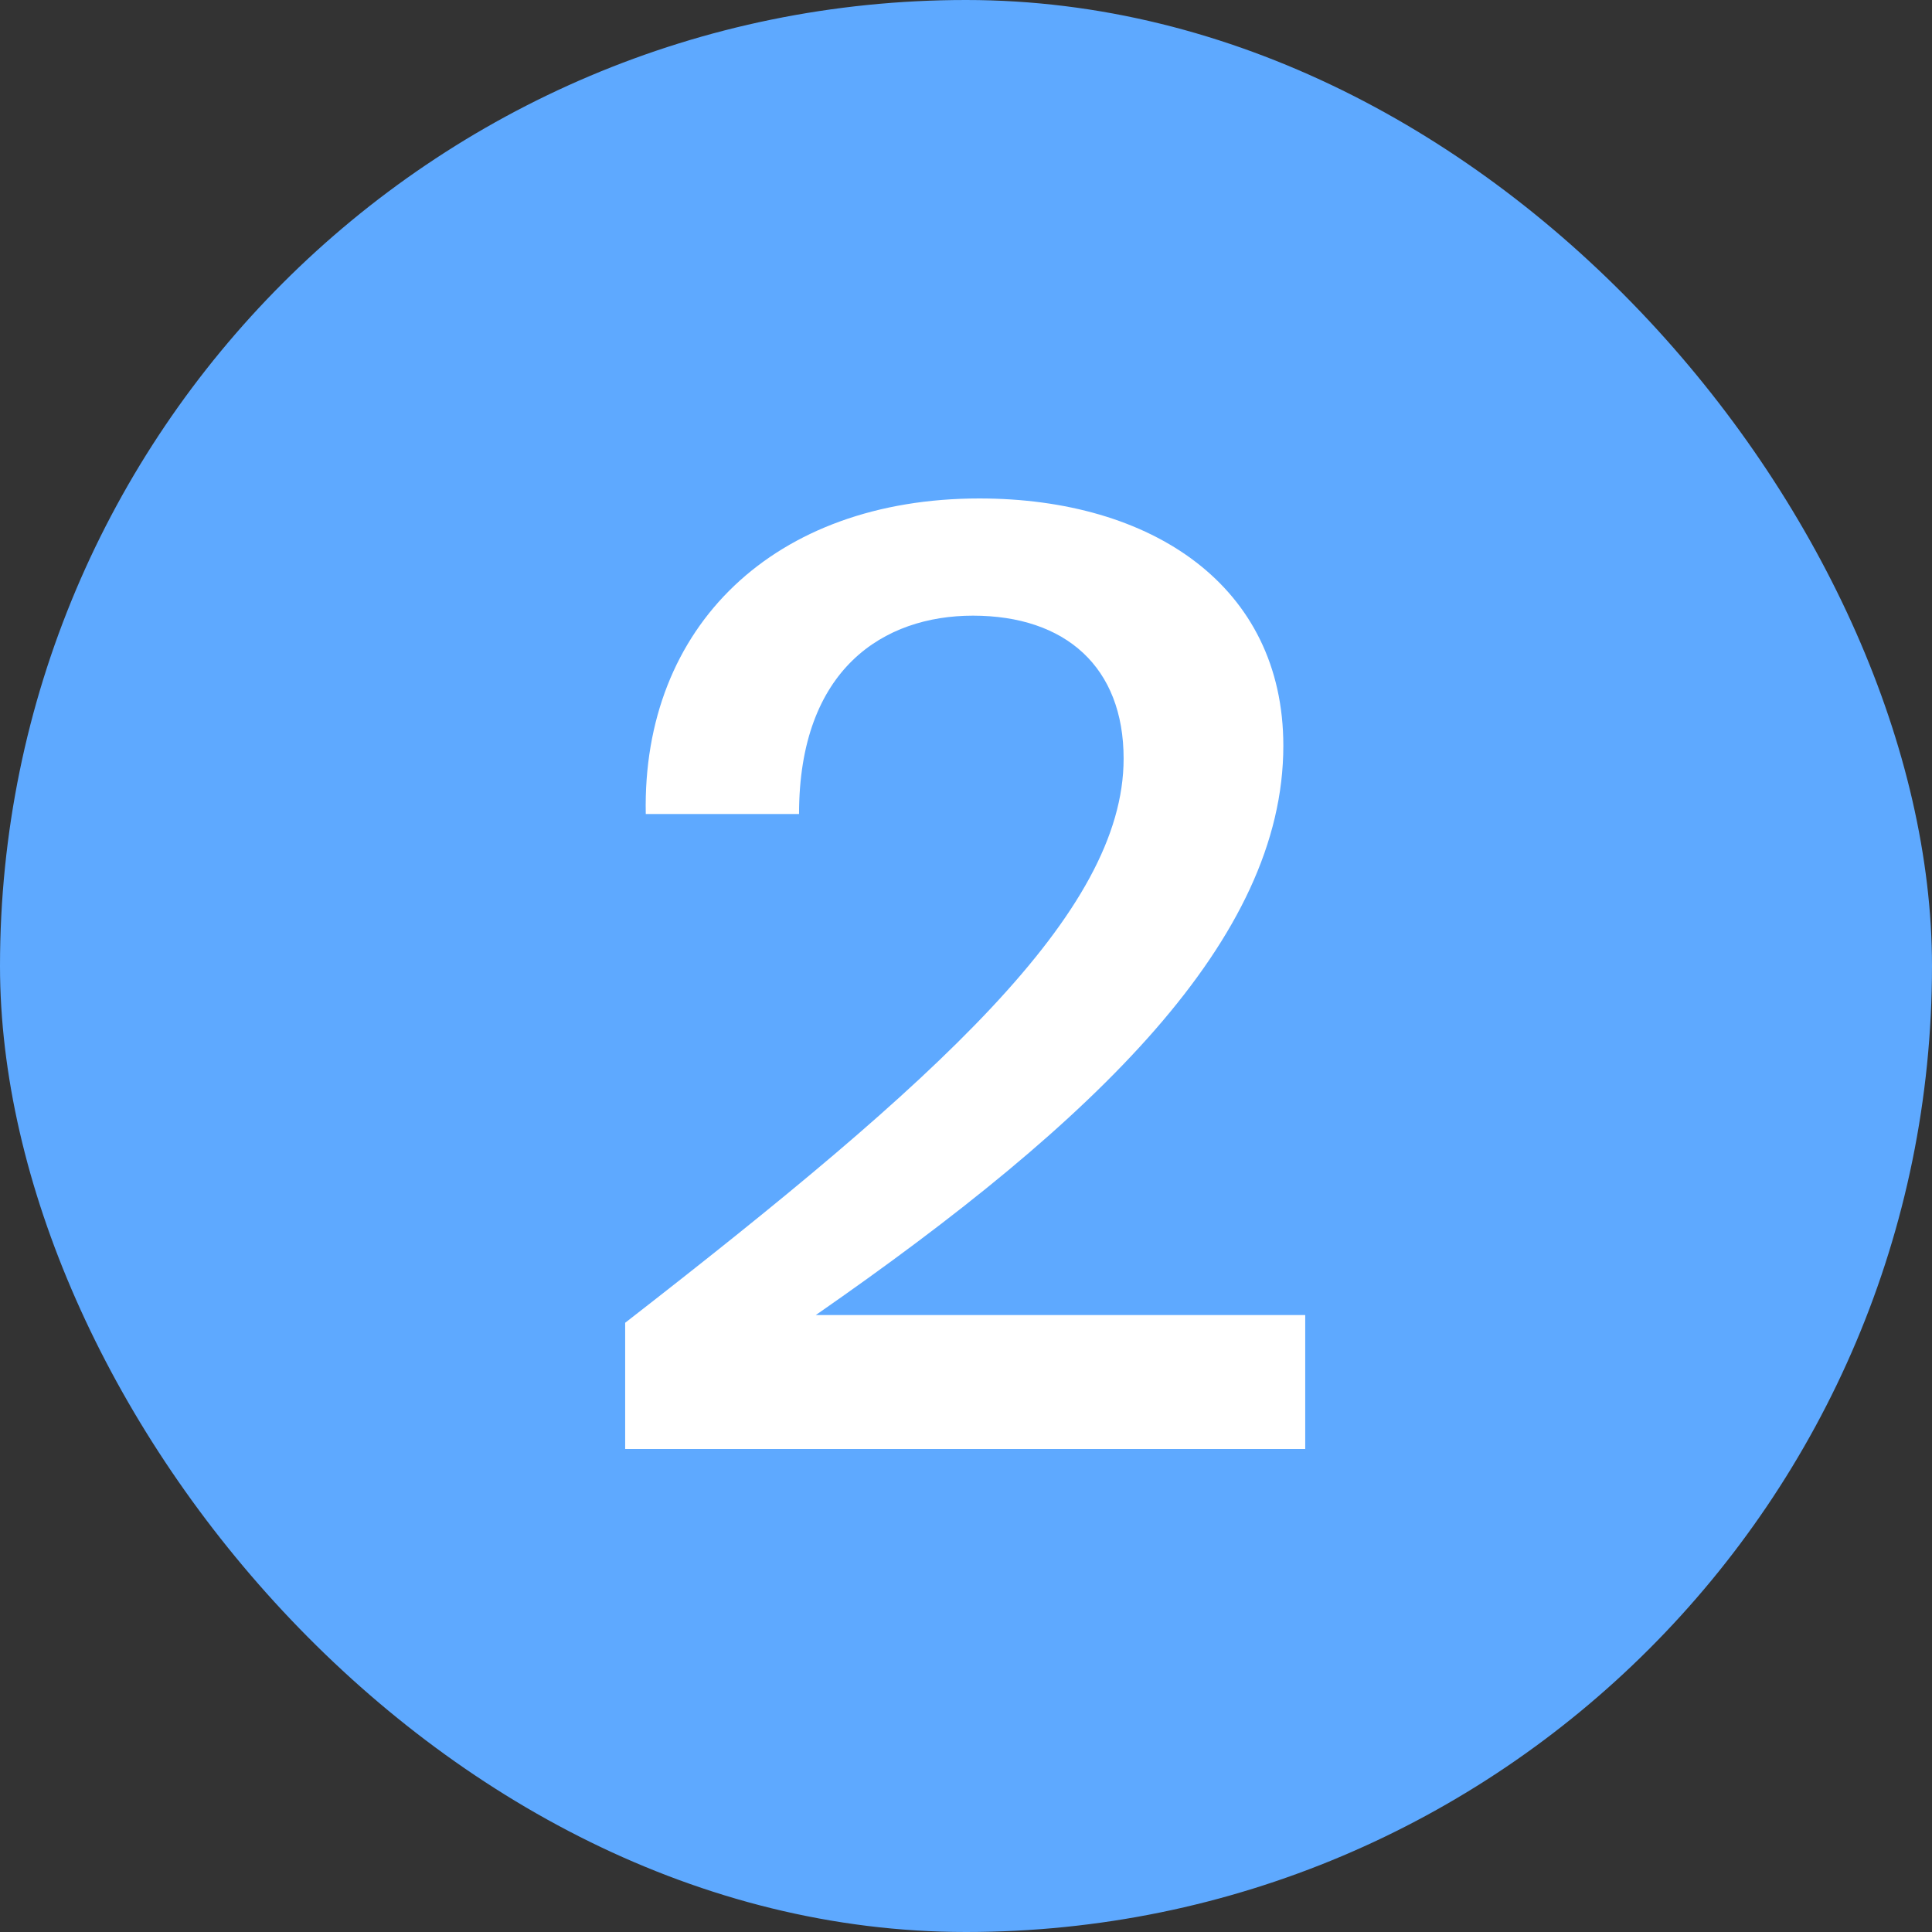
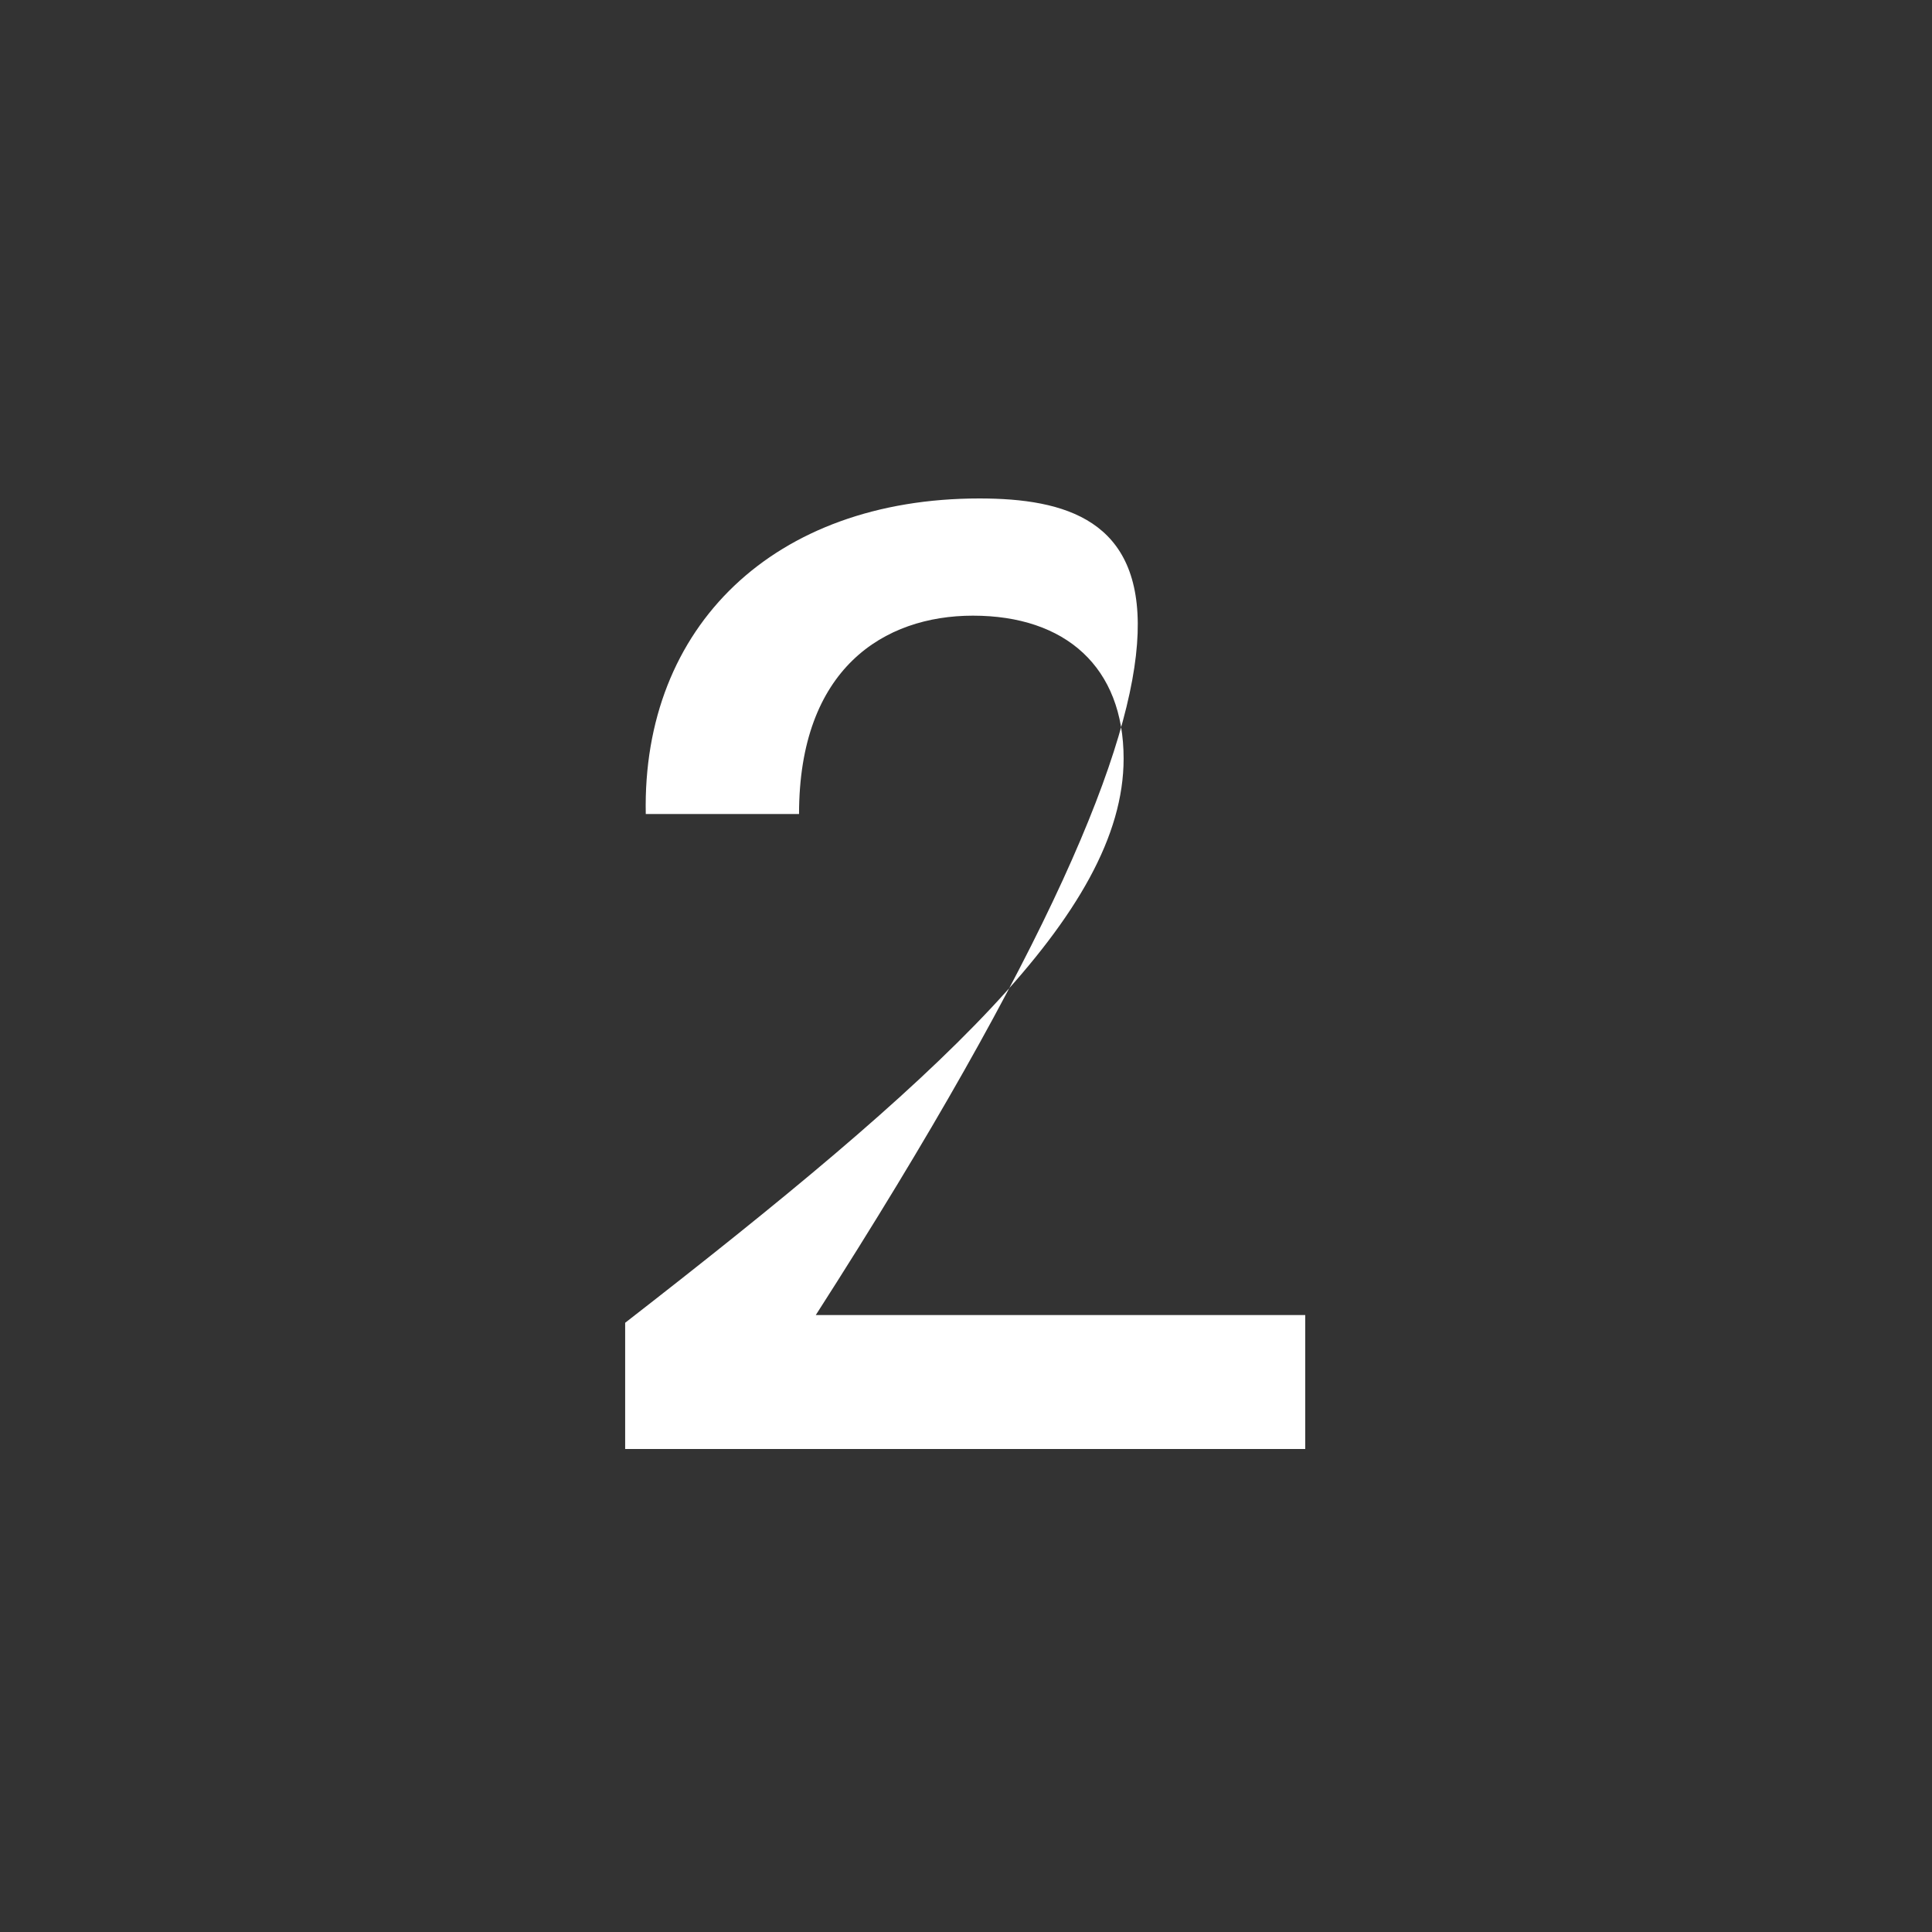
<svg xmlns="http://www.w3.org/2000/svg" width="24" height="24" viewBox="0 0 24 24" fill="none">
  <rect x="0" y="0" width="24" height="24" fill="#333333" stroke="none" />
-   <rect width="24" height="24" rx="12" fill="#5EA9FF" />
-   <path d="M12.166 6.192C9.622 6.192 7.974 7.776 8.022 10.112H9.926C9.926 8.304 10.982 7.648 12.086 7.648C13.238 7.648 13.958 8.288 13.958 9.424C13.958 11.344 11.638 13.424 7.766 16.432V18H16.214V16.336H10.134C13.638 13.904 15.942 11.664 15.942 9.264C15.942 7.28 14.31 6.192 12.166 6.192Z" fill="white" />
+   <path d="M12.166 6.192C9.622 6.192 7.974 7.776 8.022 10.112H9.926C9.926 8.304 10.982 7.648 12.086 7.648C13.238 7.648 13.958 8.288 13.958 9.424C13.958 11.344 11.638 13.424 7.766 16.432V18H16.214V16.336H10.134C15.942 7.28 14.31 6.192 12.166 6.192Z" fill="white" />
</svg>